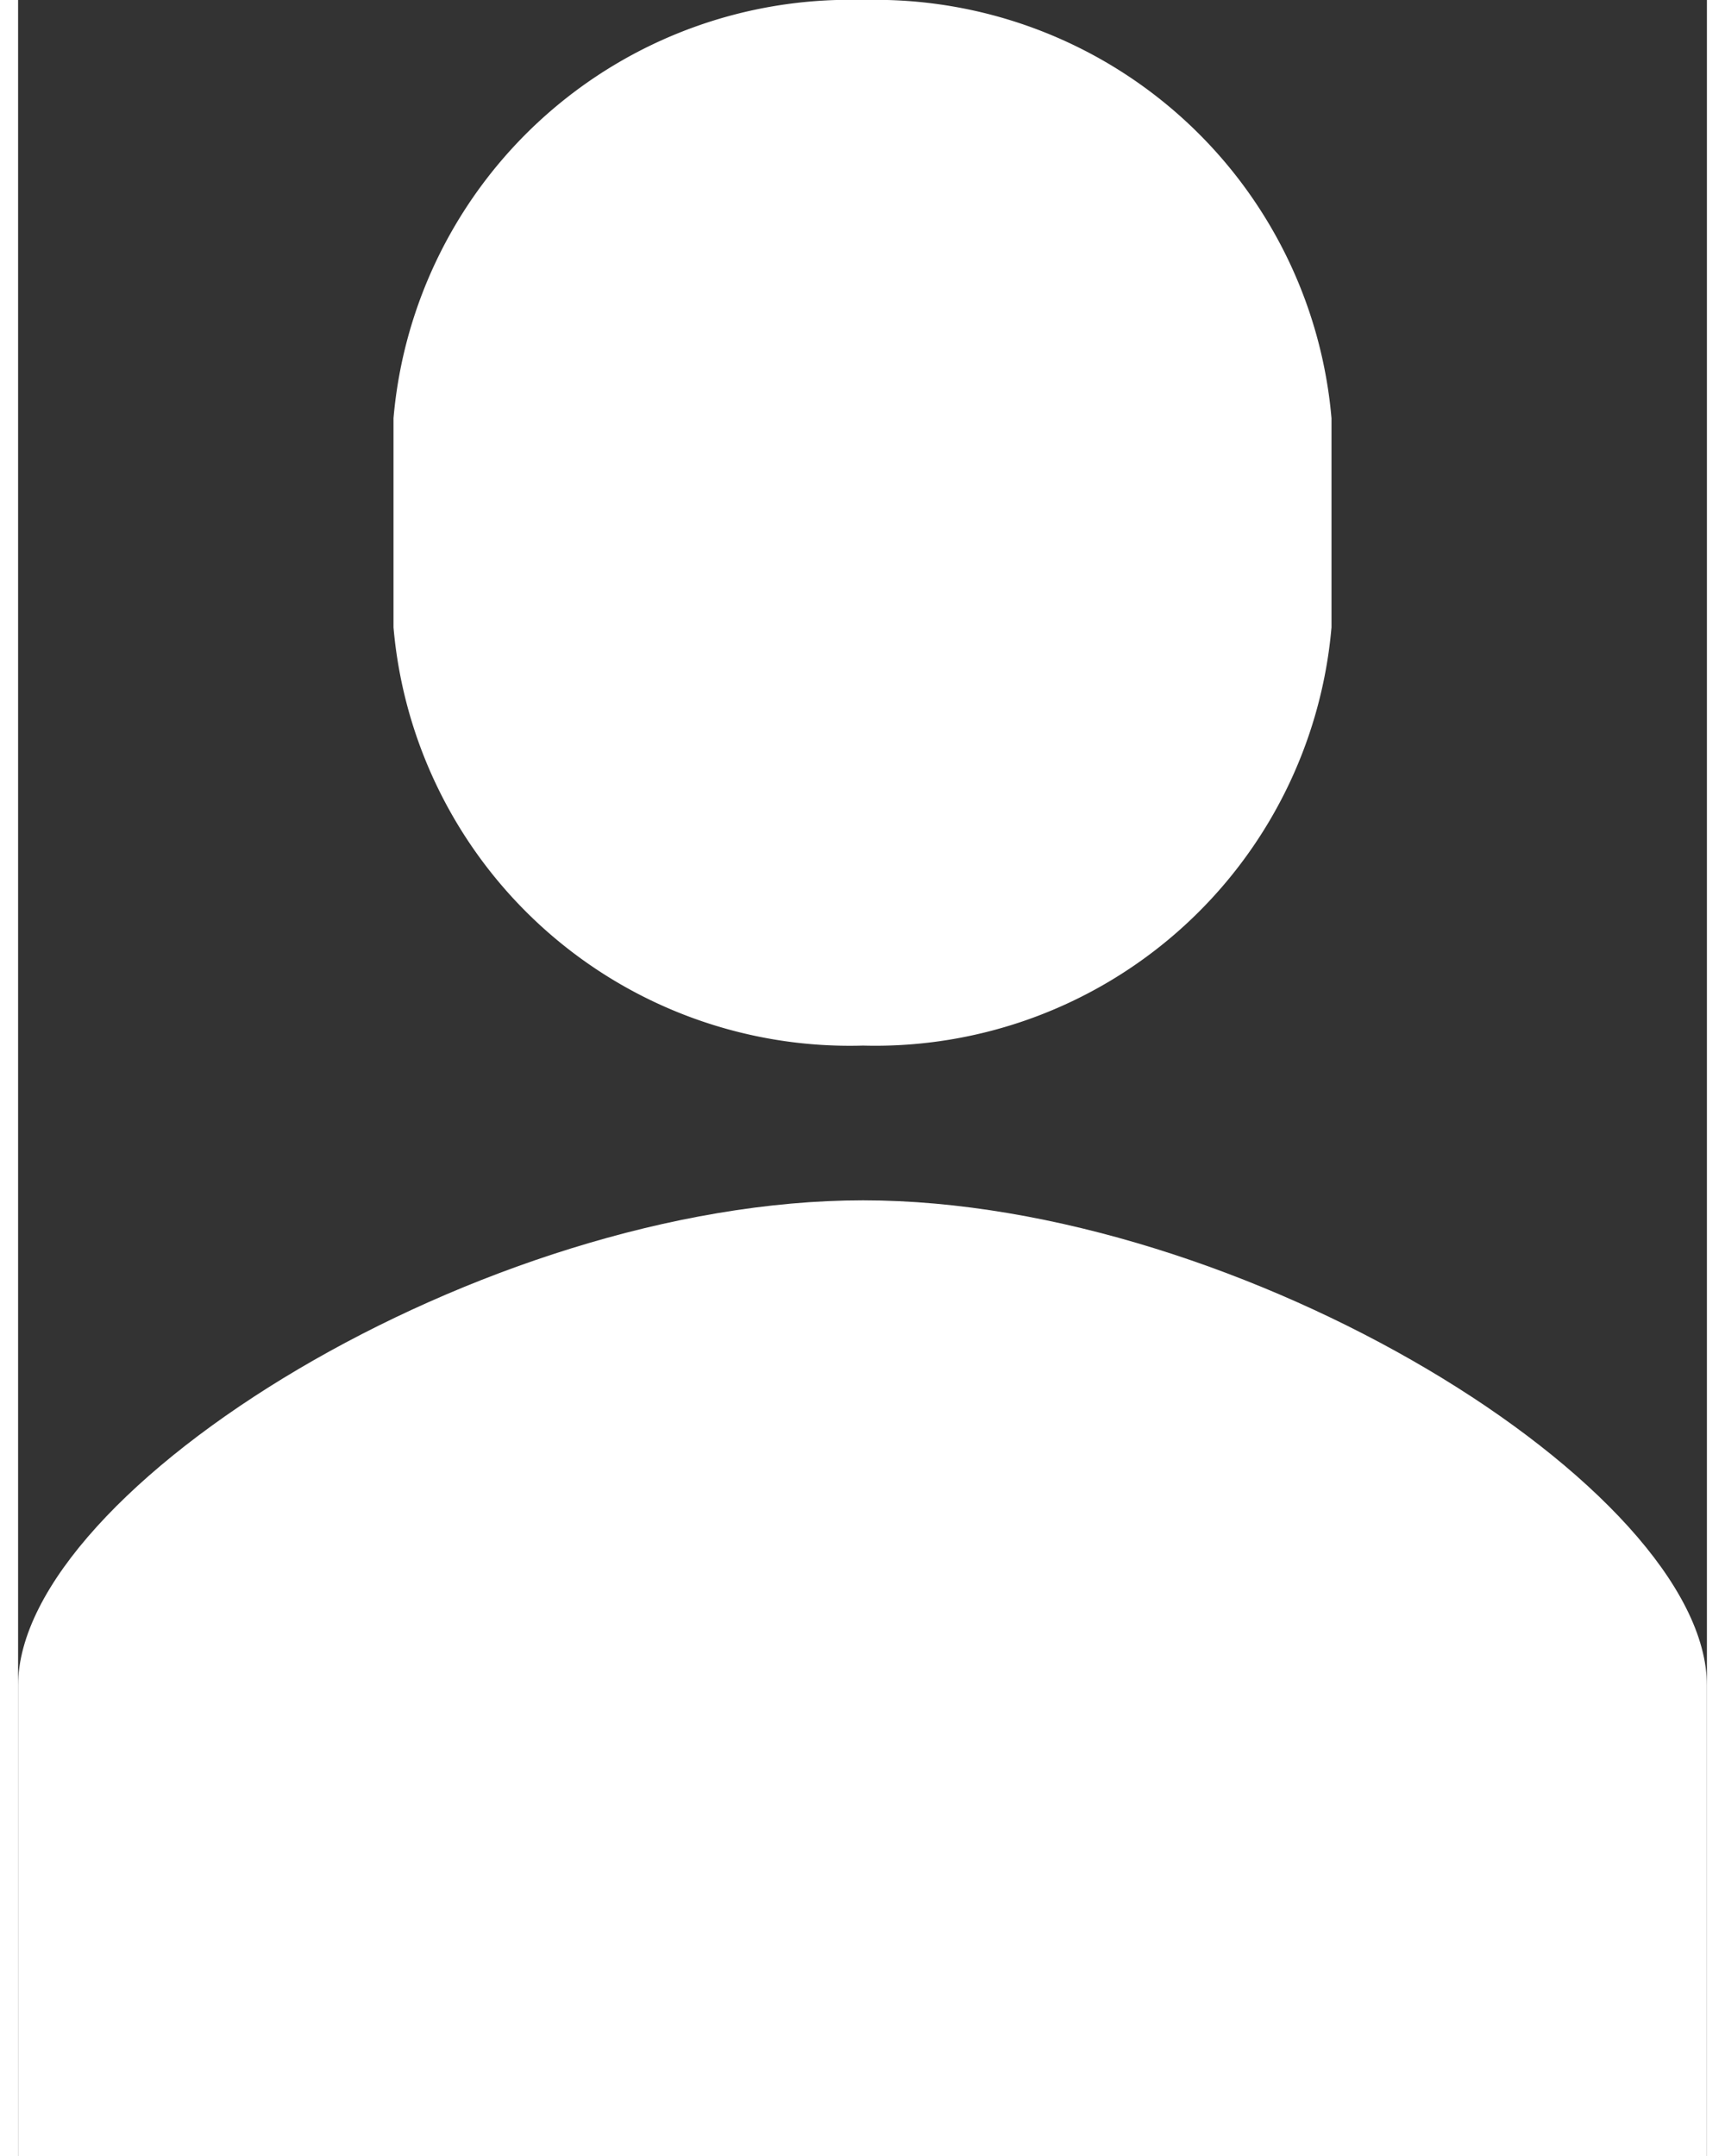
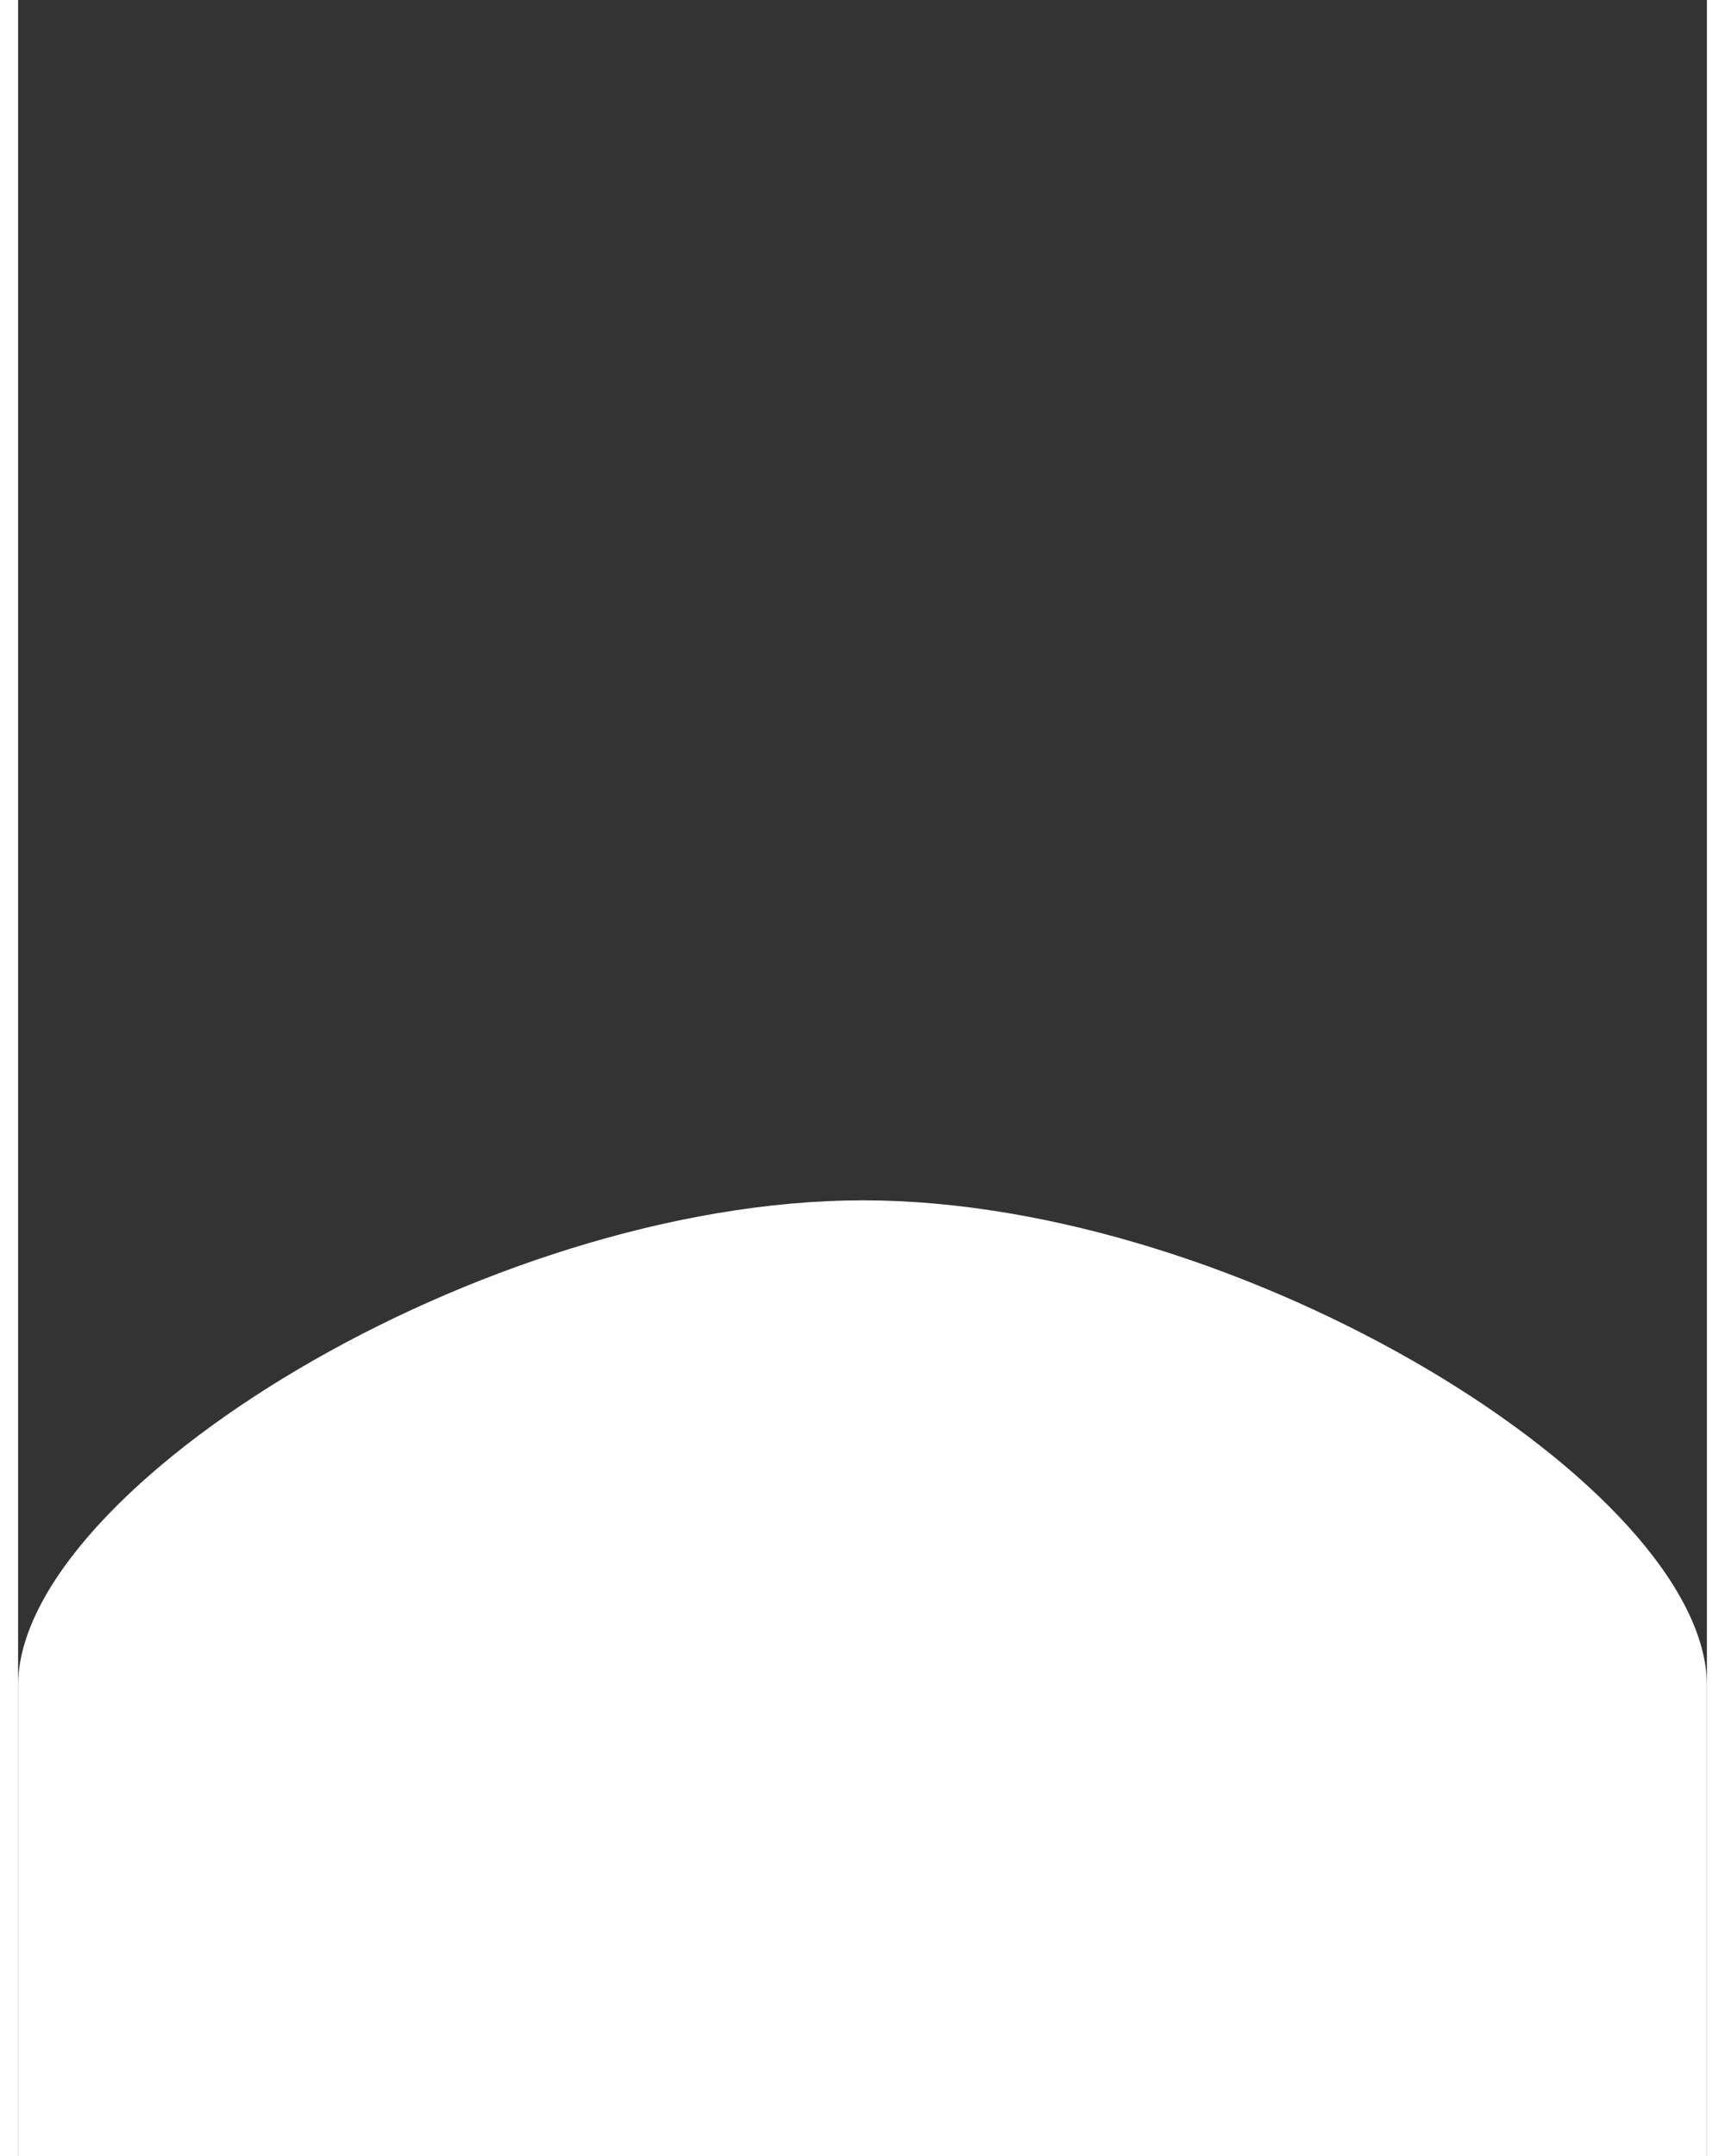
<svg xmlns="http://www.w3.org/2000/svg" id="Vrstva_1" data-name="Vrstva 1" viewBox="0 0 16.15 20.62" width="16px" height="20px">
  <rect x="0" y="0" width="16.15" height="20.62" fill="#333333" stroke="none" />
  <defs>
    <style>.cls-1{fill:#fff;}</style>
  </defs>
  <path class="cls-1" d="M16.15,20.62v-4.5c0-1.88-4.44-4.64-8.07-4.64S0,14.24,0,16.12v4.5Z" />
-   <path class="cls-1" d="M8.08,0A4.38,4.38,0,0,0,3.59,4v2a4.38,4.38,0,0,0,4.49,4,4.38,4.38,0,0,0,4.48-4V4A4.38,4.38,0,0,0,8.08,0" />
</svg>